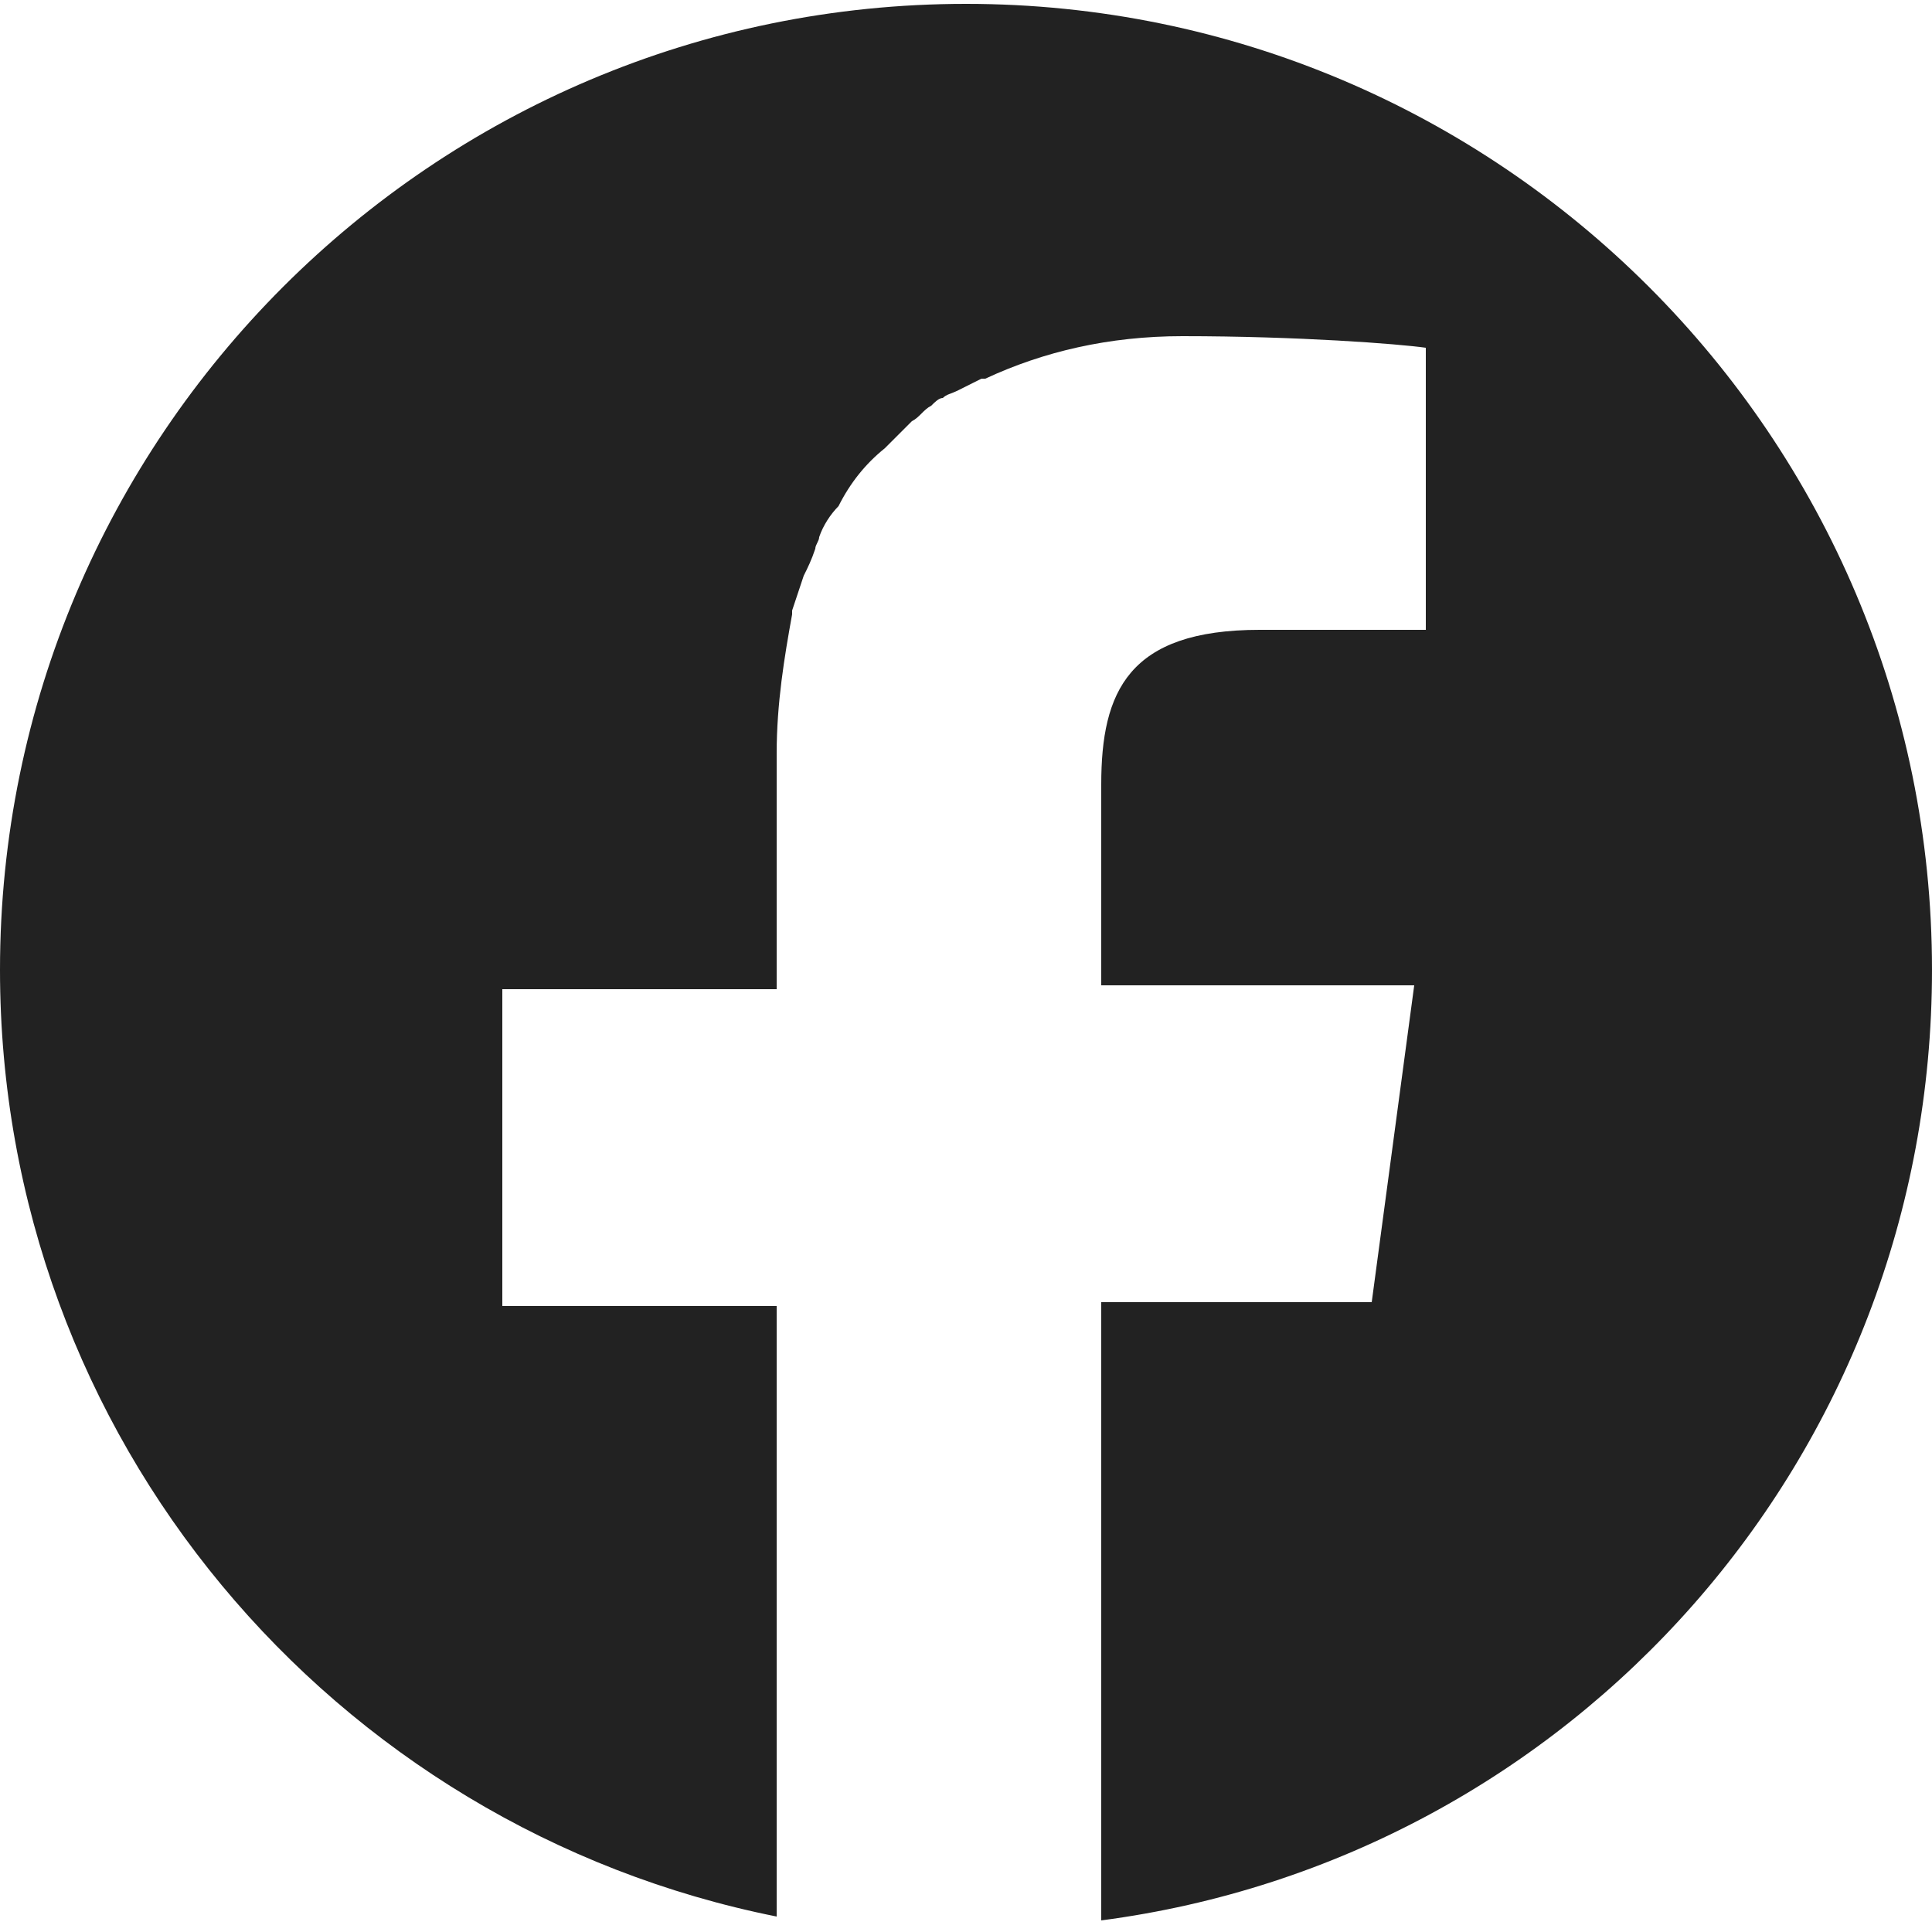
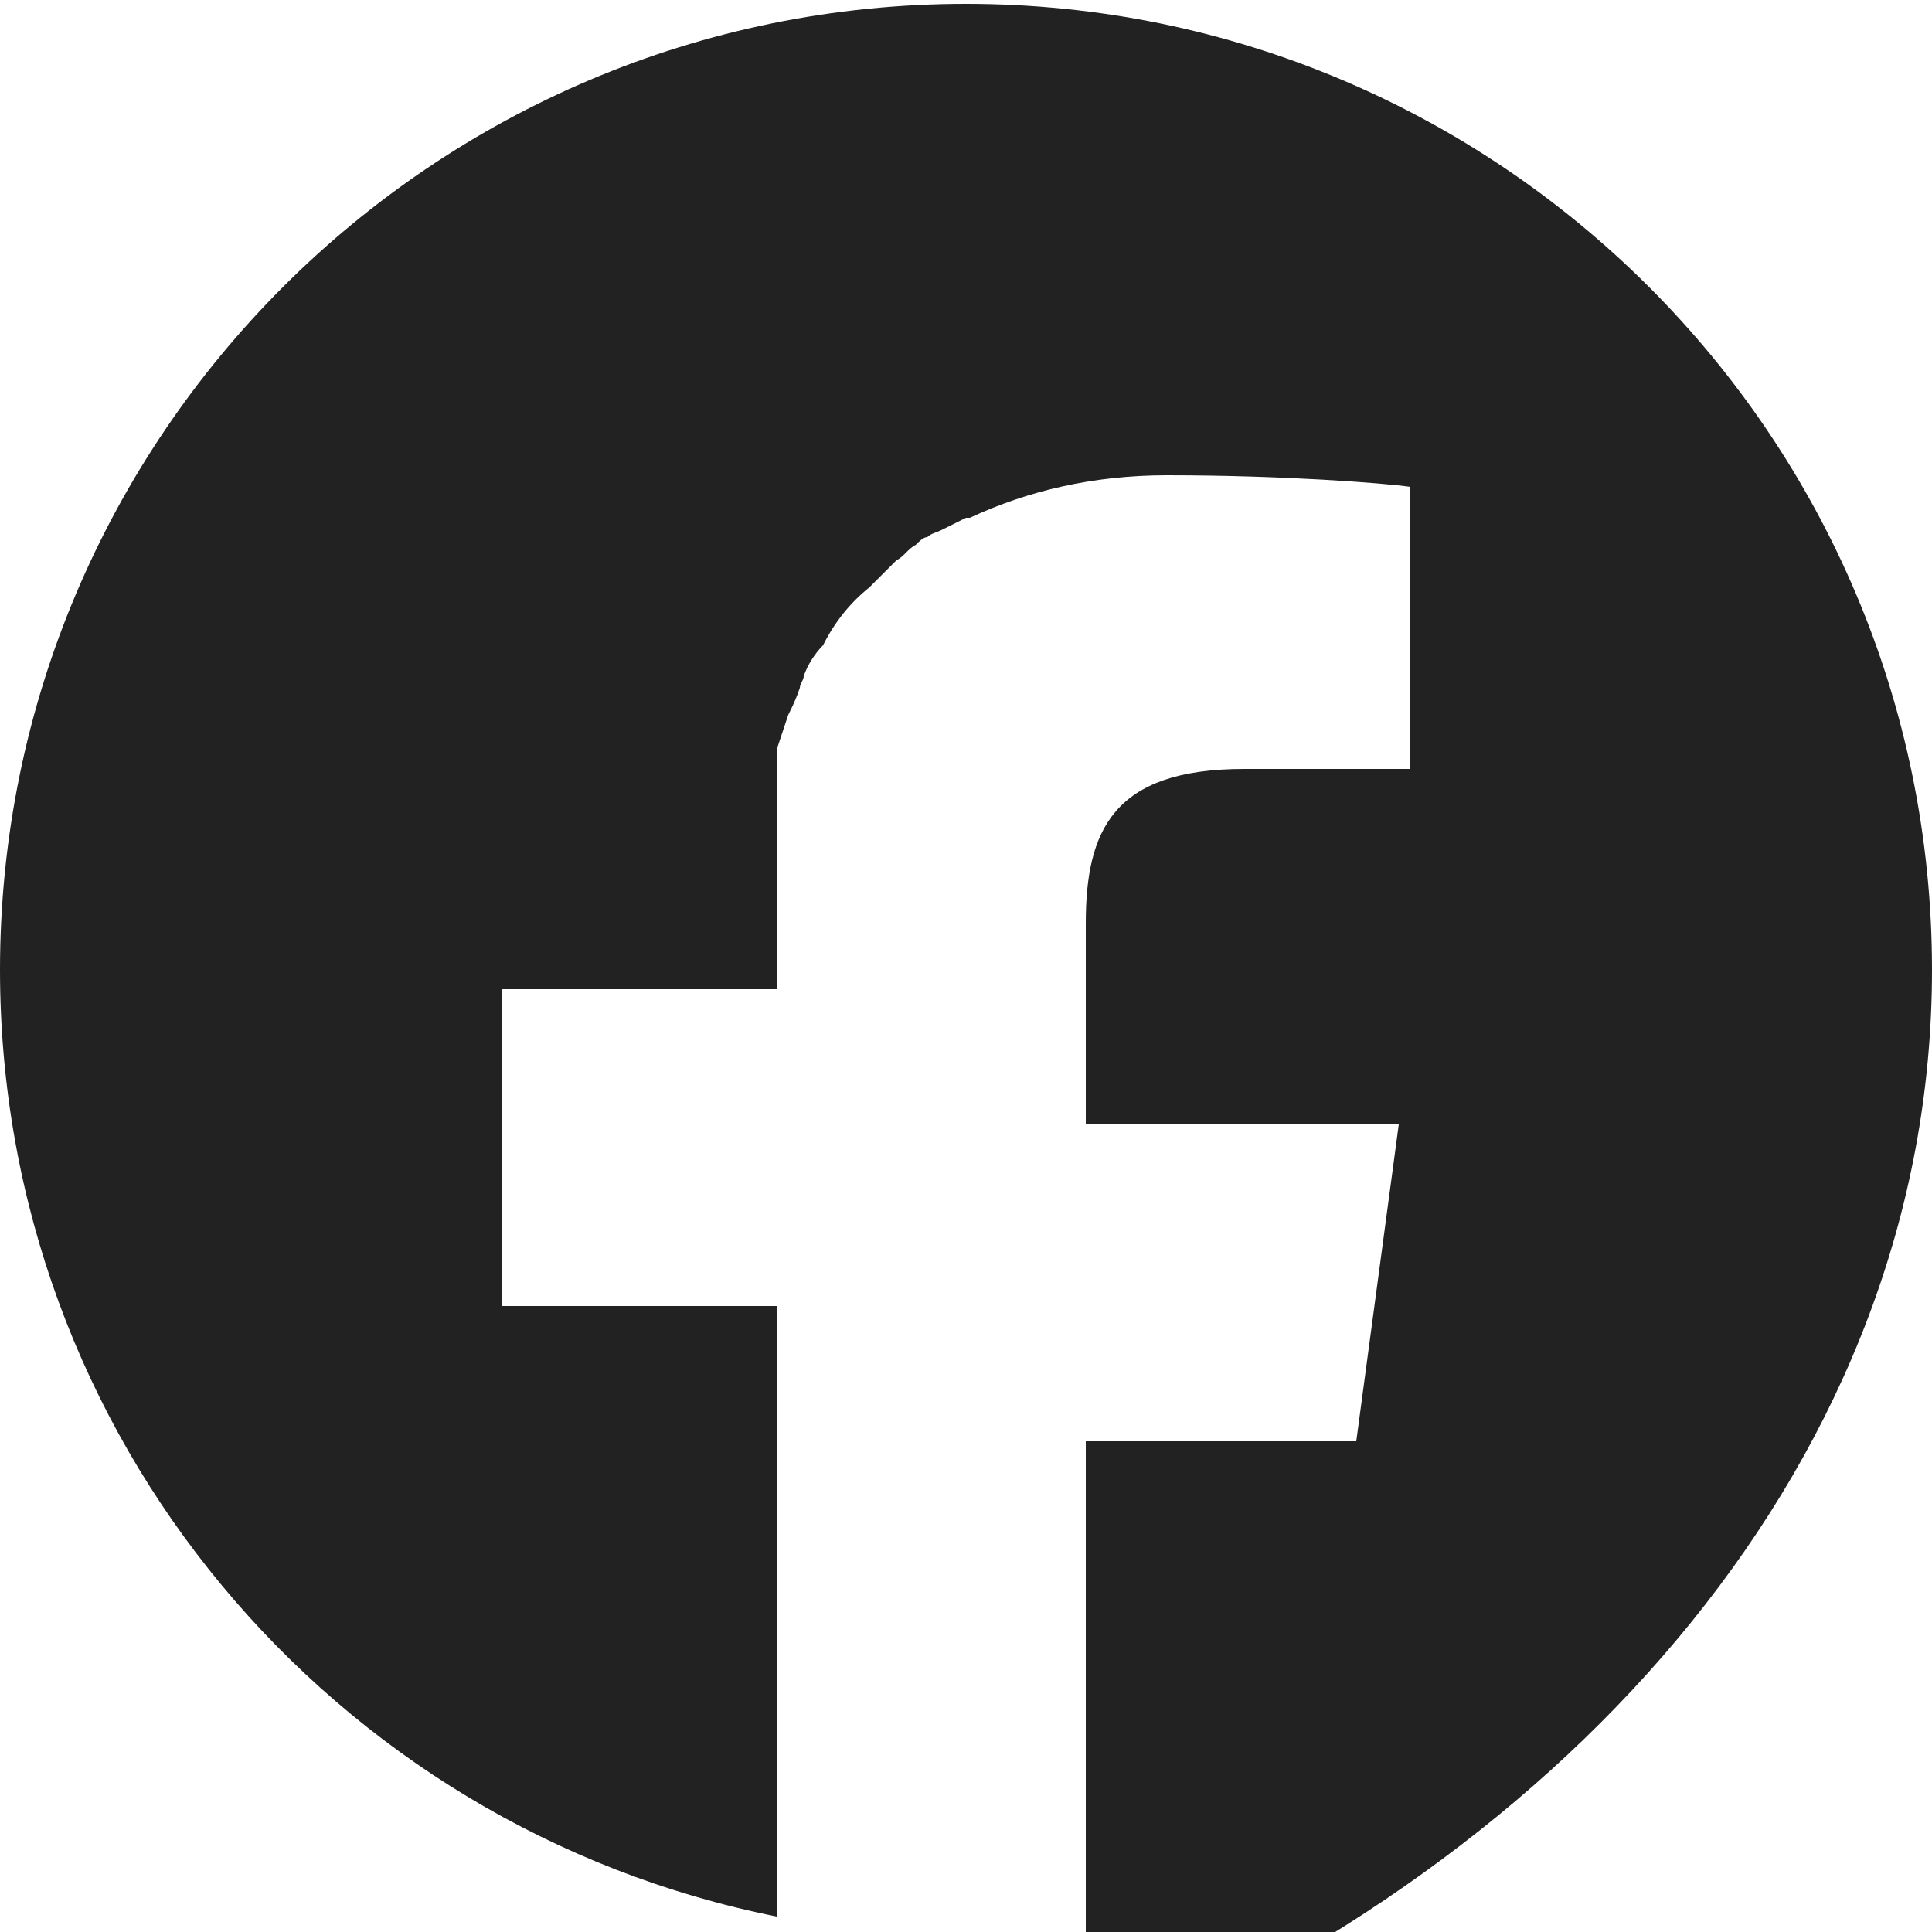
<svg xmlns="http://www.w3.org/2000/svg" version="1.1" id="レイヤー_1" x="0px" y="0px" viewBox="0 0 50 50" style="enable-background:new 0 0 50 50;" xml:space="preserve">
  <style type="text/css">
	.st0{fill:#222222;}
</style>
  <g>
-     <path class="st0" d="M50,25.1c0-13.8-11.2-25-25-25S0,11.3,0,25.1c0,12.1,8.6,22.2,20.1,24.5V33.8H13l0,0v-8.2h7.1v-6.1   c0-1.3,0.2-2.5,0.4-3.6v-0.1c0.1-0.3,0.2-0.6,0.3-0.9c0.1-0.2,0.2-0.4,0.3-0.7c0-0.1,0.1-0.2,0.1-0.3c0.1-0.3,0.3-0.6,0.5-0.8l0,0   c0.3-0.6,0.7-1.1,1.2-1.5l0,0c0.2-0.2,0.4-0.4,0.6-0.6l0.1-0.1c0.2-0.1,0.3-0.3,0.5-0.4c0.1-0.1,0.2-0.2,0.3-0.2   c0.1-0.1,0.2-0.1,0.4-0.2c0.2-0.1,0.4-0.2,0.6-0.3h0.1c1.5-0.7,3.2-1.1,5.1-1.1c3,0,5.6,0.2,6.3,0.3v7.3h-4.3c-3.4,0-4.1,1.6-4.1,4   v5.2h7.3h0.8l-1.1,8.2h-7l0,0l0,0v16C40.7,48.1,50,37.7,50,25.1z" />
+     <path class="st0" d="M50,25.1c0-13.8-11.2-25-25-25S0,11.3,0,25.1c0,12.1,8.6,22.2,20.1,24.5V33.8H13l0,0v-8.2h7.1v-6.1   v-0.1c0.1-0.3,0.2-0.6,0.3-0.9c0.1-0.2,0.2-0.4,0.3-0.7c0-0.1,0.1-0.2,0.1-0.3c0.1-0.3,0.3-0.6,0.5-0.8l0,0   c0.3-0.6,0.7-1.1,1.2-1.5l0,0c0.2-0.2,0.4-0.4,0.6-0.6l0.1-0.1c0.2-0.1,0.3-0.3,0.5-0.4c0.1-0.1,0.2-0.2,0.3-0.2   c0.1-0.1,0.2-0.1,0.4-0.2c0.2-0.1,0.4-0.2,0.6-0.3h0.1c1.5-0.7,3.2-1.1,5.1-1.1c3,0,5.6,0.2,6.3,0.3v7.3h-4.3c-3.4,0-4.1,1.6-4.1,4   v5.2h7.3h0.8l-1.1,8.2h-7l0,0l0,0v16C40.7,48.1,50,37.7,50,25.1z" />
  </g>
</svg>